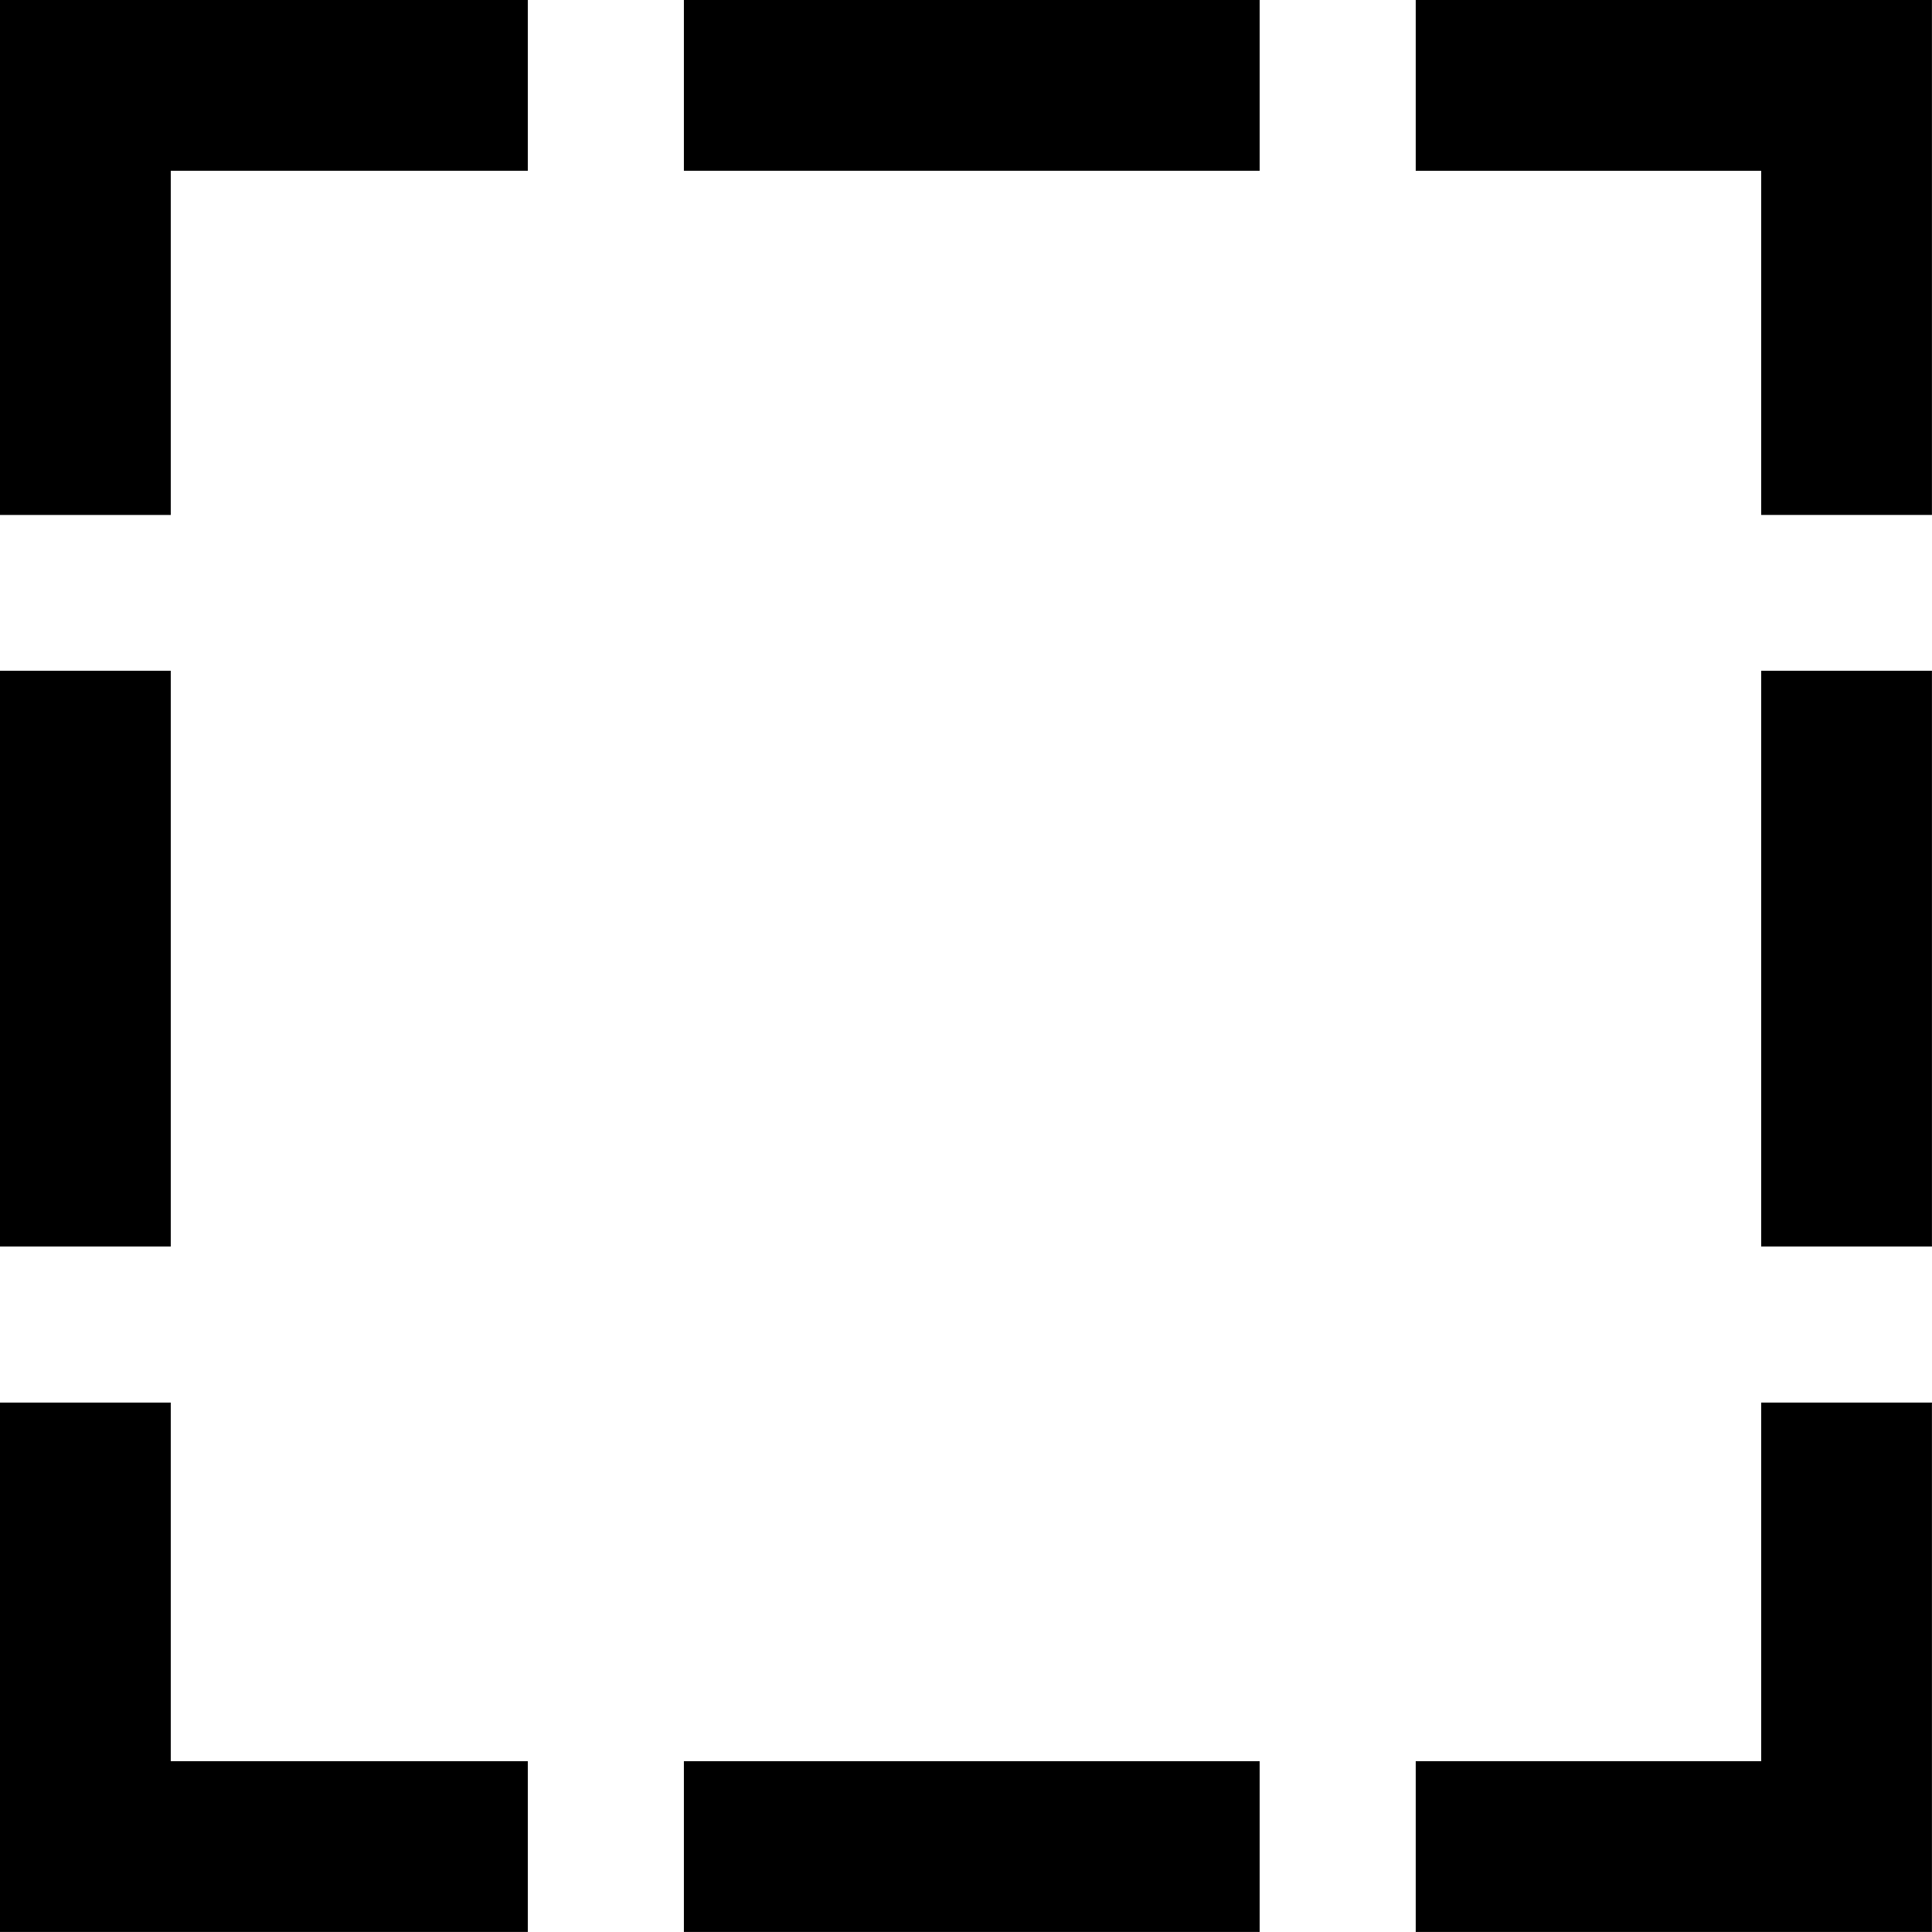
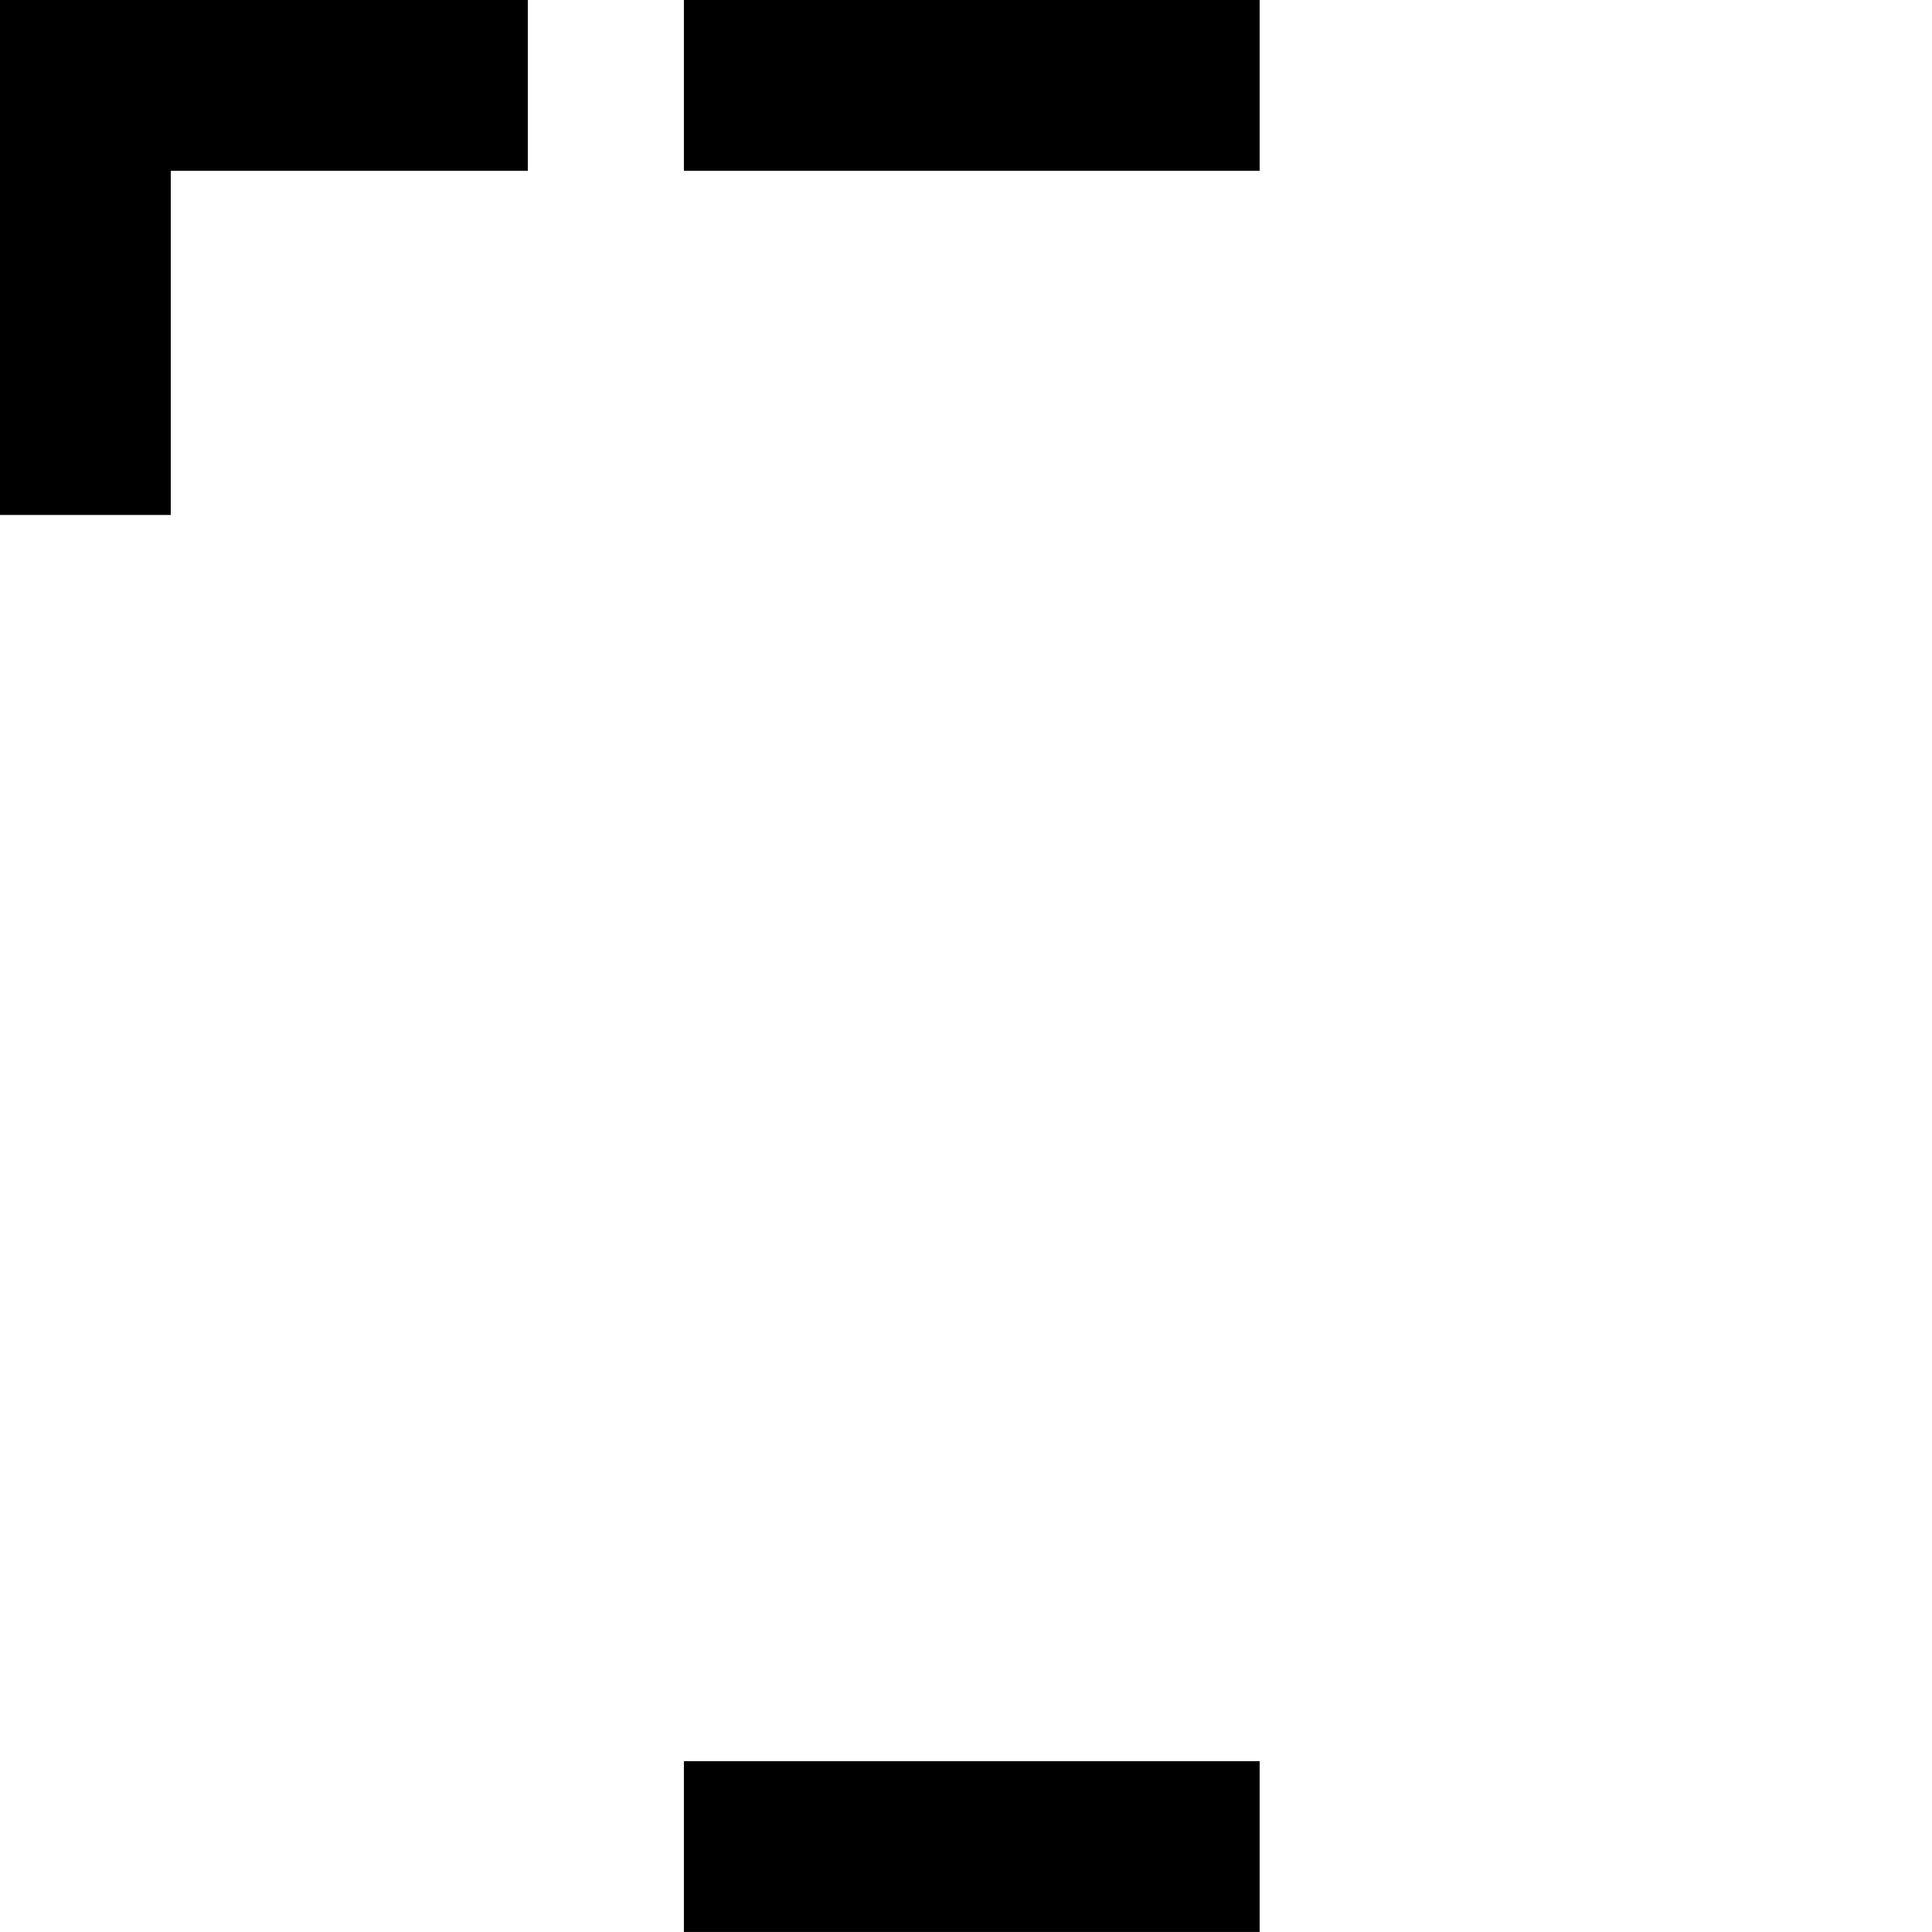
<svg xmlns="http://www.w3.org/2000/svg" width="32.64" height="32.64" viewBox="0 0 32.64 32.64">
  <g id="Group_105592" data-name="Group 105592" transform="translate(-8113.843 -12433.698)">
    <g id="Group_104304" data-name="Group 104304" transform="translate(8113.843 12433.698)">
      <g id="Group_104303" data-name="Group 104303">
-         <rect id="Rectangle_44279" data-name="Rectangle 44279" width="2.885" height="9.727" transform="translate(0 11.332)" />
        <rect id="Rectangle_44280" data-name="Rectangle 44280" width="9.727" height="2.885" transform="translate(11.554)" />
-         <path id="Path_74914" data-name="Path 74914" d="M183.2,2.885h5.836V8.7h2.885V0H183.2Z" transform="translate(-159.282)" />
        <rect id="Rectangle_44281" data-name="Rectangle 44281" width="9.727" height="2.885" transform="translate(11.554 29.754)" />
-         <path id="Path_74915" data-name="Path 74915" d="M189.036,181.5v6.058H183.2v2.885h8.721V181.5Z" transform="translate(-159.282 -157.804)" />
-         <rect id="Rectangle_44282" data-name="Rectangle 44282" width="2.885" height="9.727" transform="translate(29.754 11.332)" />
-         <path id="Path_74916" data-name="Path 74916" d="M8.917,187.558H2.885V181.5H0v8.943H8.917Z" transform="translate(0 -157.804)" />
        <path id="Path_74917" data-name="Path 74917" d="M2.885,8.7V2.885H8.917V0H0V8.7Z" />
      </g>
    </g>
  </g>
</svg>